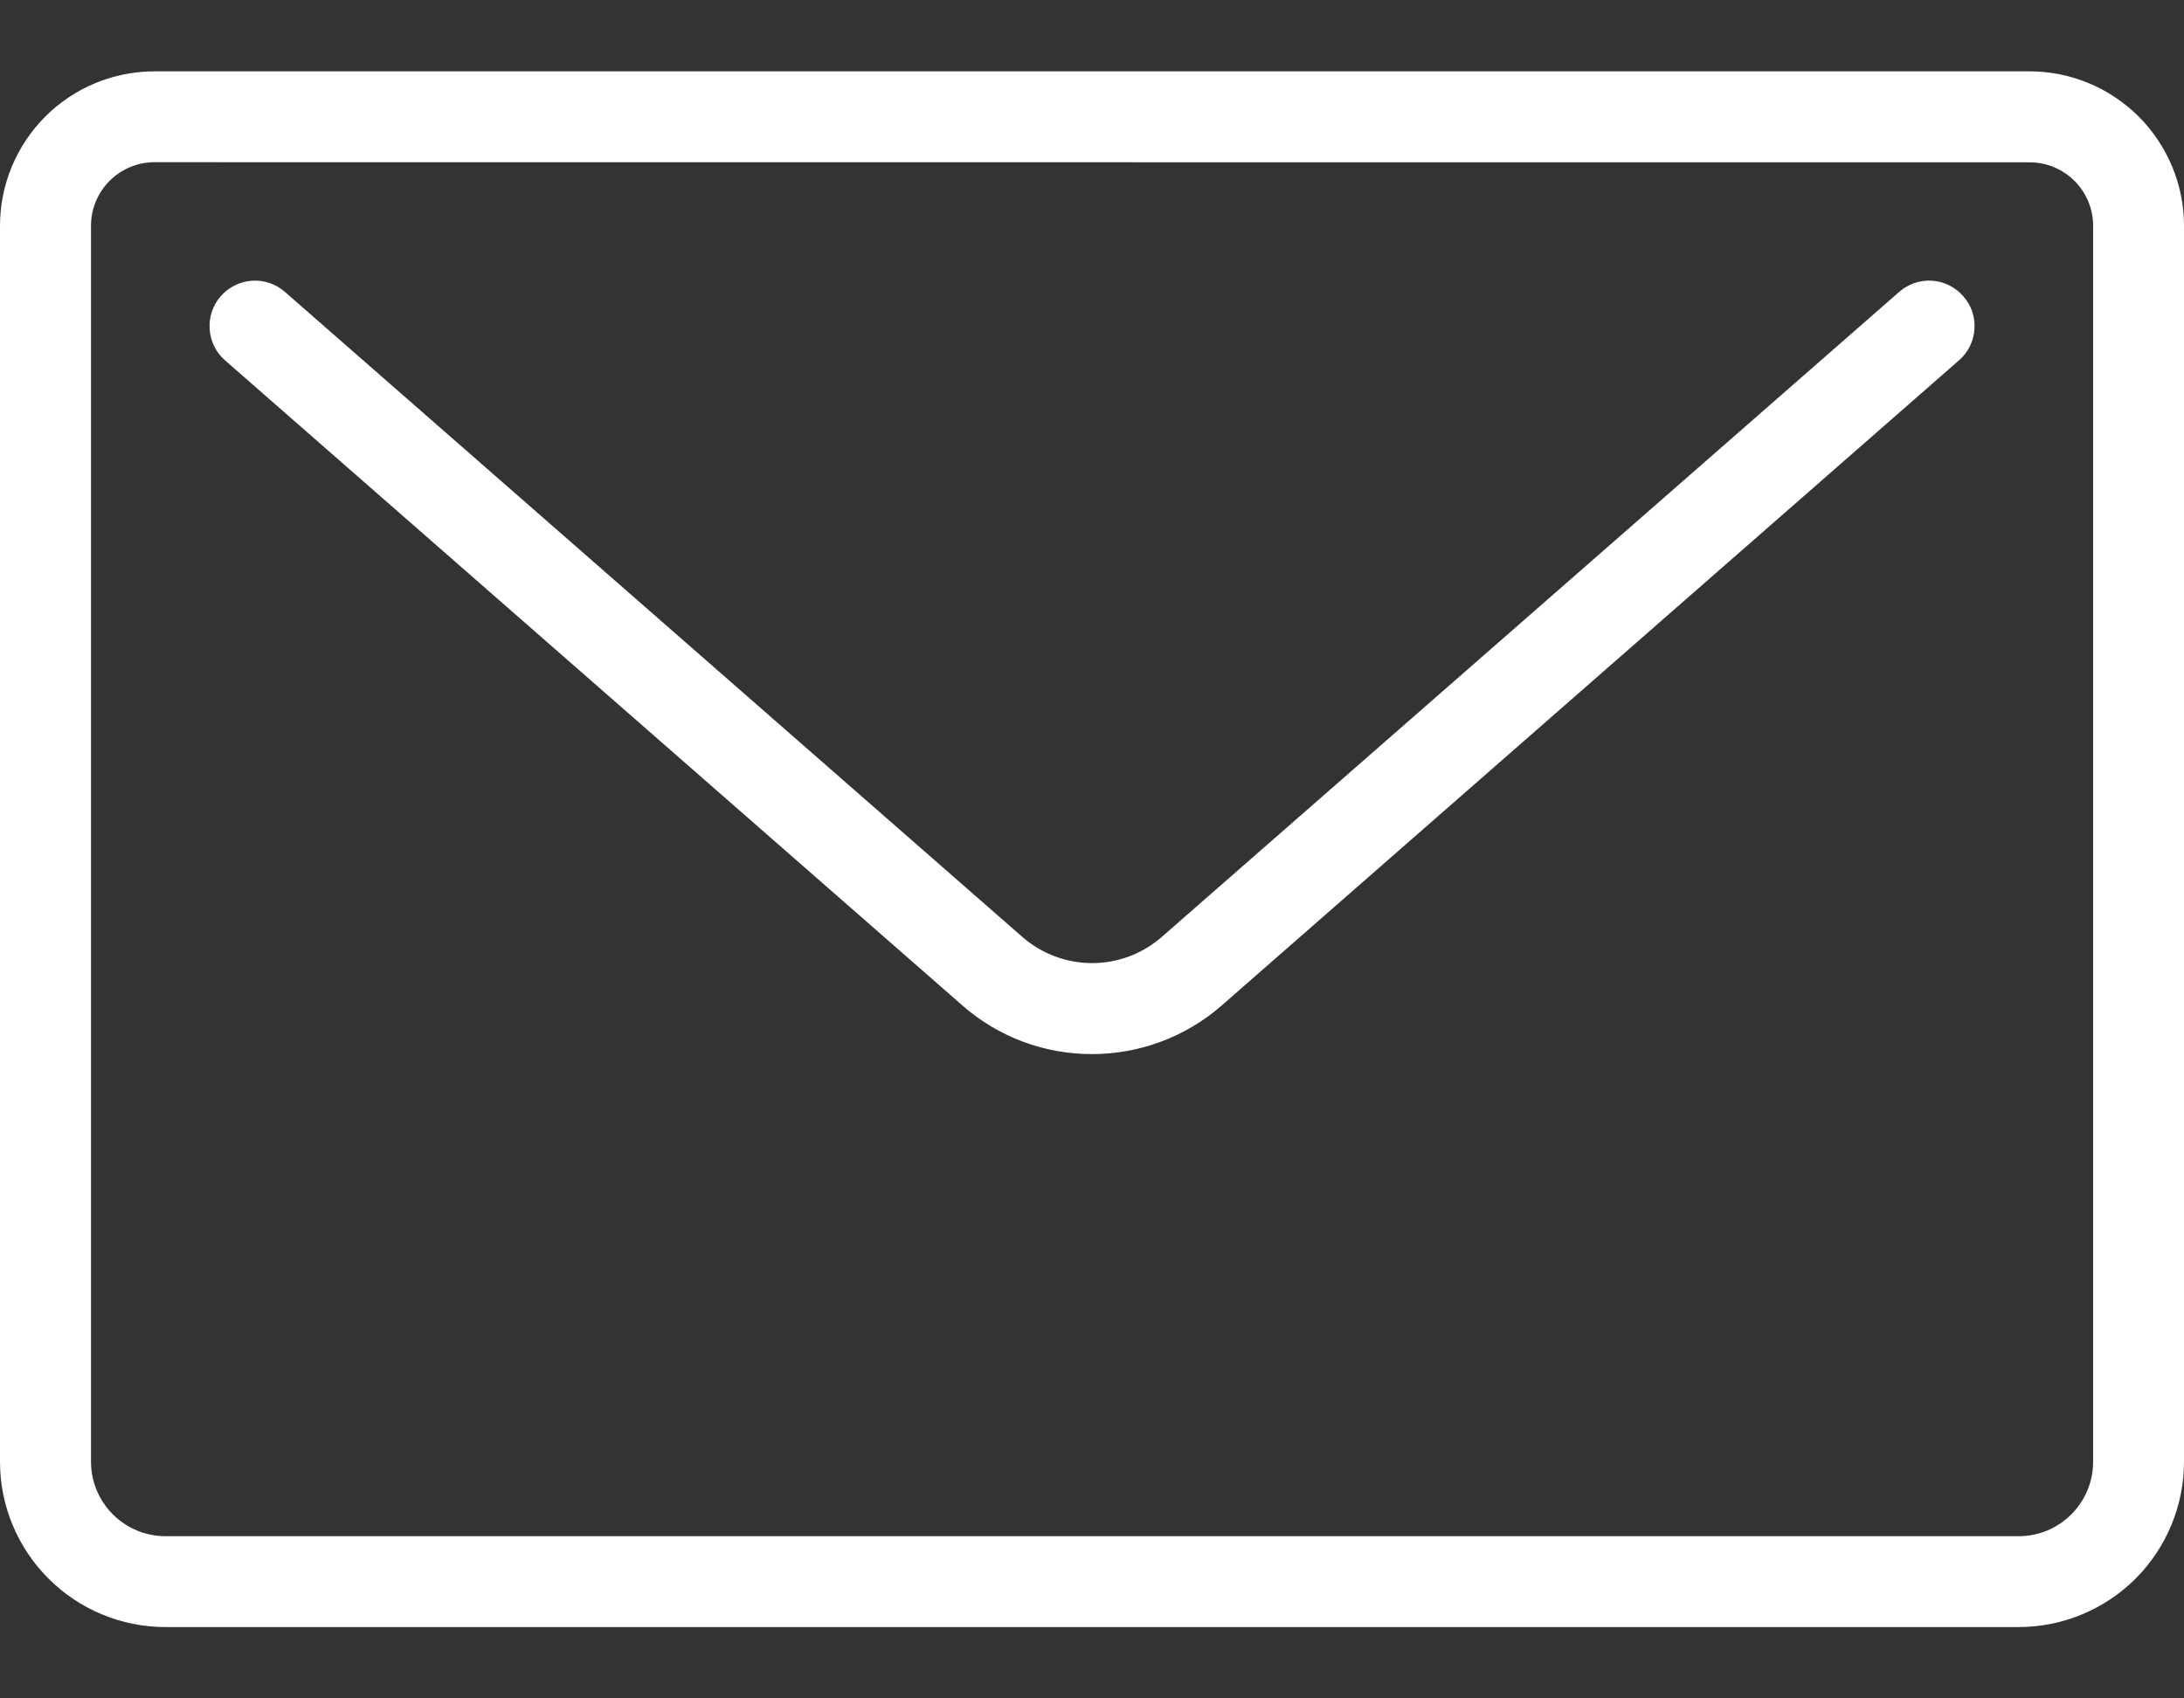
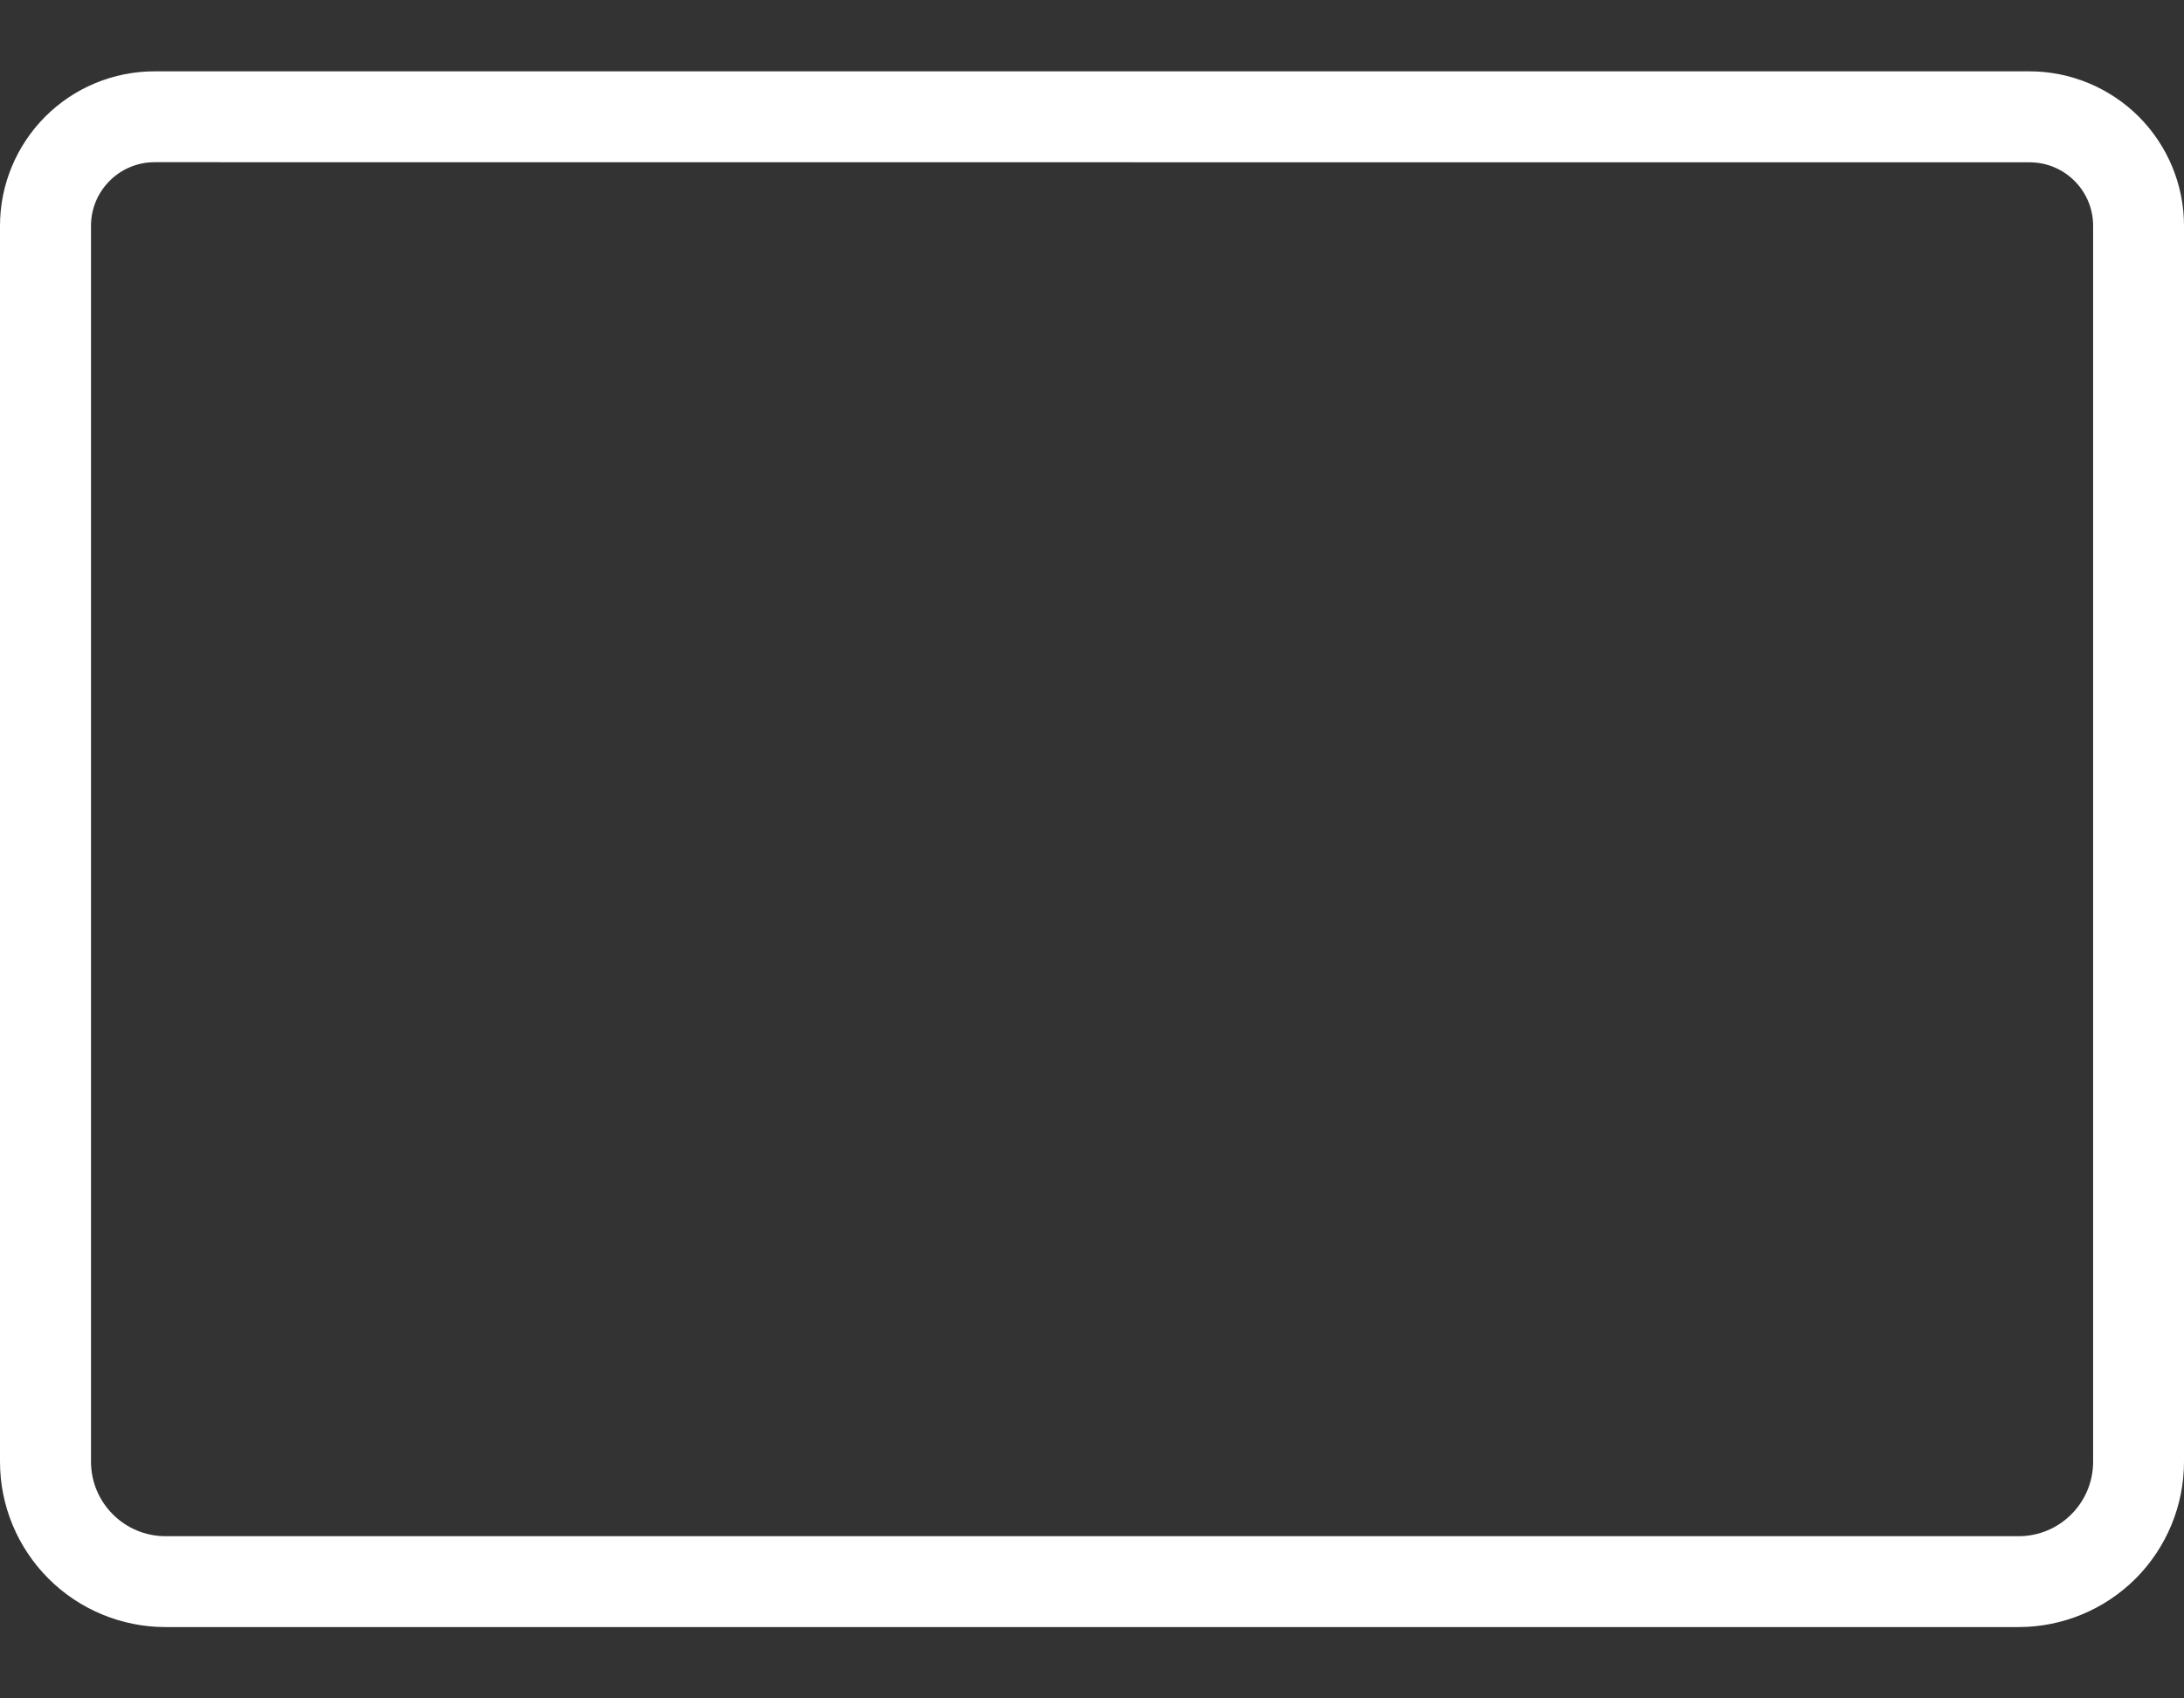
<svg xmlns="http://www.w3.org/2000/svg" width="18" height="14" viewBox="0 0 18 14" fill="none">
  <rect x="0" y="0" width="18" height="14" fill="#333333" stroke="none" />
  <path d="M16.637 13.412H1.363C1.002 13.412 0.655 13.268 0.4 13.013C0.144 12.757 0 12.411 0 12.049V1.861C0 1.523 0.135 1.2 0.373 0.961C0.612 0.722 0.936 0.588 1.274 0.588H16.727C17.064 0.588 17.388 0.723 17.627 0.961C17.865 1.2 18 1.523 18 1.861V12.049C18 12.411 17.856 12.757 17.601 13.013C17.345 13.268 16.999 13.412 16.637 13.412ZM1.274 1.337C0.985 1.337 0.75 1.572 0.75 1.861V12.049C0.75 12.387 1.025 12.663 1.364 12.663H16.638C16.976 12.663 17.251 12.388 17.251 12.049V1.861C17.251 1.572 17.016 1.338 16.728 1.338L1.274 1.337Z" fill="white" />
-   <path d="M9 8.689C8.608 8.69 8.229 8.548 7.934 8.29L1.853 2.969C1.779 2.904 1.734 2.811 1.728 2.713C1.721 2.614 1.754 2.516 1.819 2.442C1.885 2.367 1.977 2.321 2.075 2.314C2.174 2.307 2.272 2.34 2.347 2.405L8.428 7.725C8.587 7.863 8.79 7.939 9.001 7.939C9.211 7.939 9.414 7.863 9.573 7.725L15.654 2.405C15.729 2.34 15.826 2.307 15.925 2.314C16.024 2.321 16.116 2.367 16.181 2.442C16.247 2.516 16.28 2.614 16.273 2.713C16.267 2.811 16.222 2.904 16.147 2.969L10.067 8.29C9.771 8.548 9.392 8.689 9 8.689Z" fill="white" />
</svg>